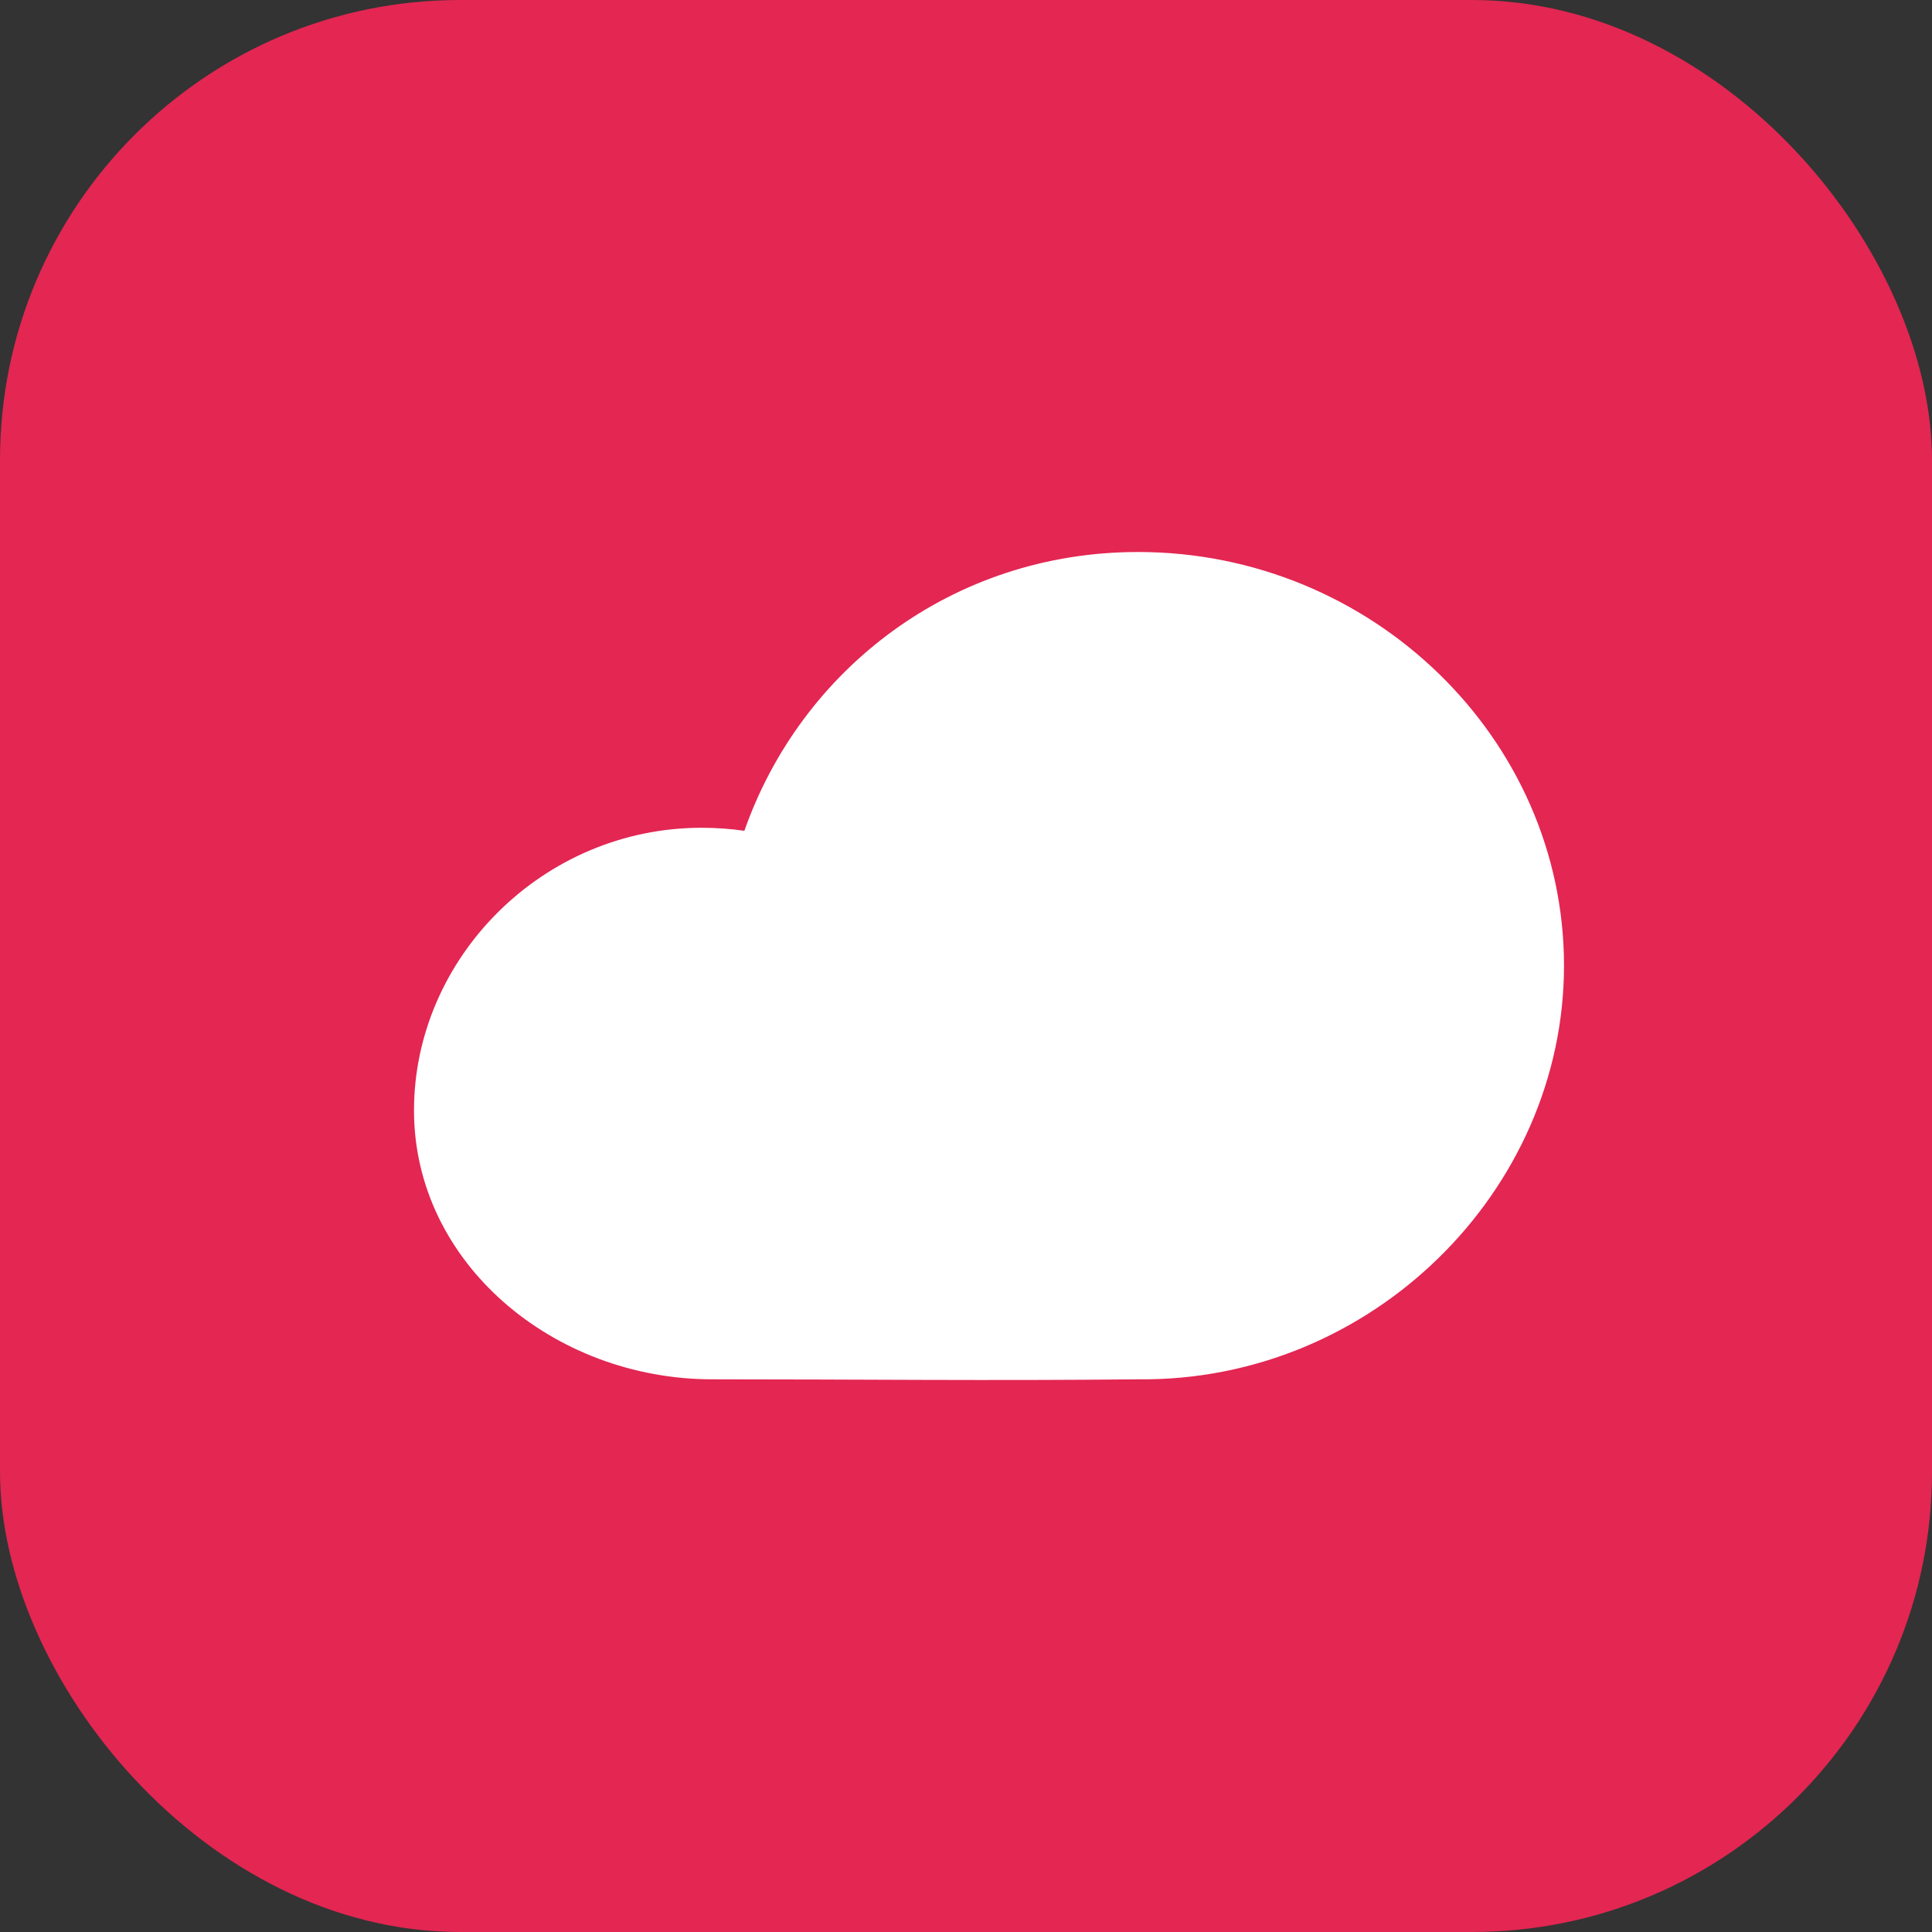
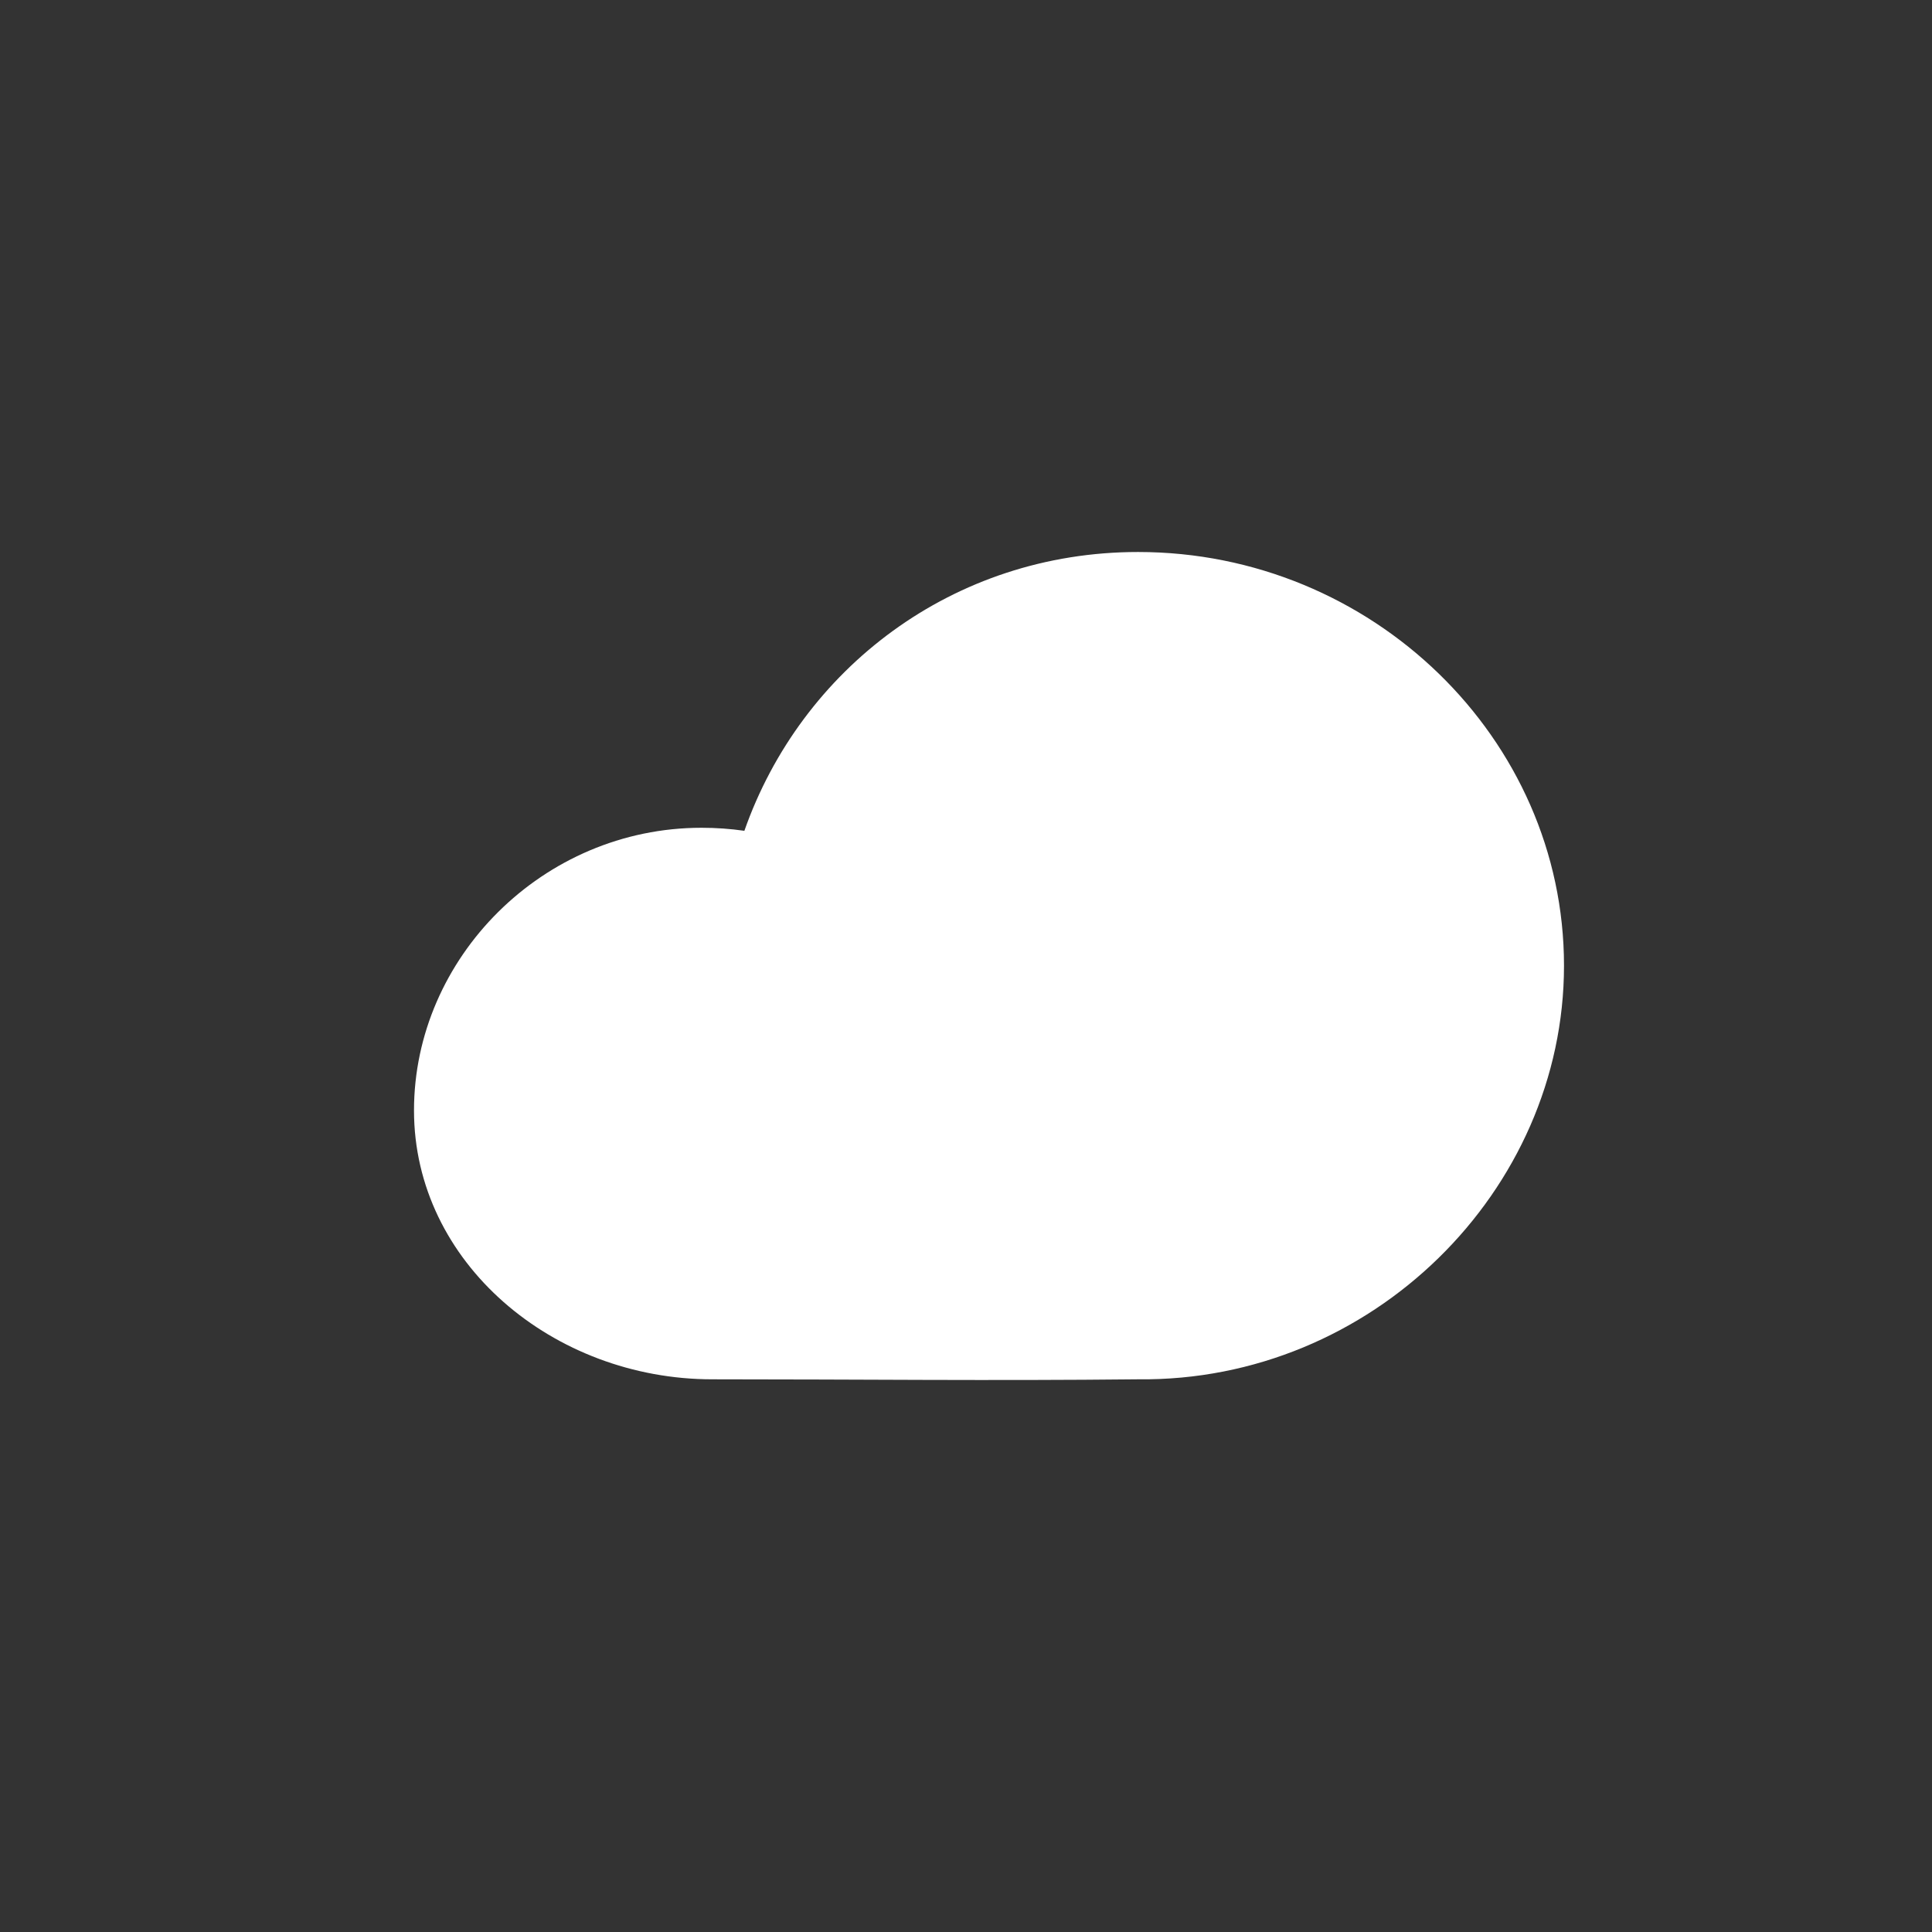
<svg xmlns="http://www.w3.org/2000/svg" width="42" height="42" viewBox="0 0 42 42" fill="none">
  <rect x="0" y="0" width="42" height="42" fill="#333333" stroke="none" />
-   <rect width="42" height="42" rx="10" fill="#E32652" />
  <path fill-rule="evenodd" clip-rule="evenodd" d="M16.182 18.061C17.416 14.547 20.712 12 24.741 12C29.824 12 34 16.051 34 20.992C34 25.892 29.815 30.042 24.741 29.985C21.58 30.019 18.642 29.985 15.482 29.985C12.03 29.985 9 27.45 9 24.14C9 20.829 11.798 17.995 15.25 17.995C15.566 17.995 15.878 18.017 16.182 18.061Z" fill="white" />
</svg>